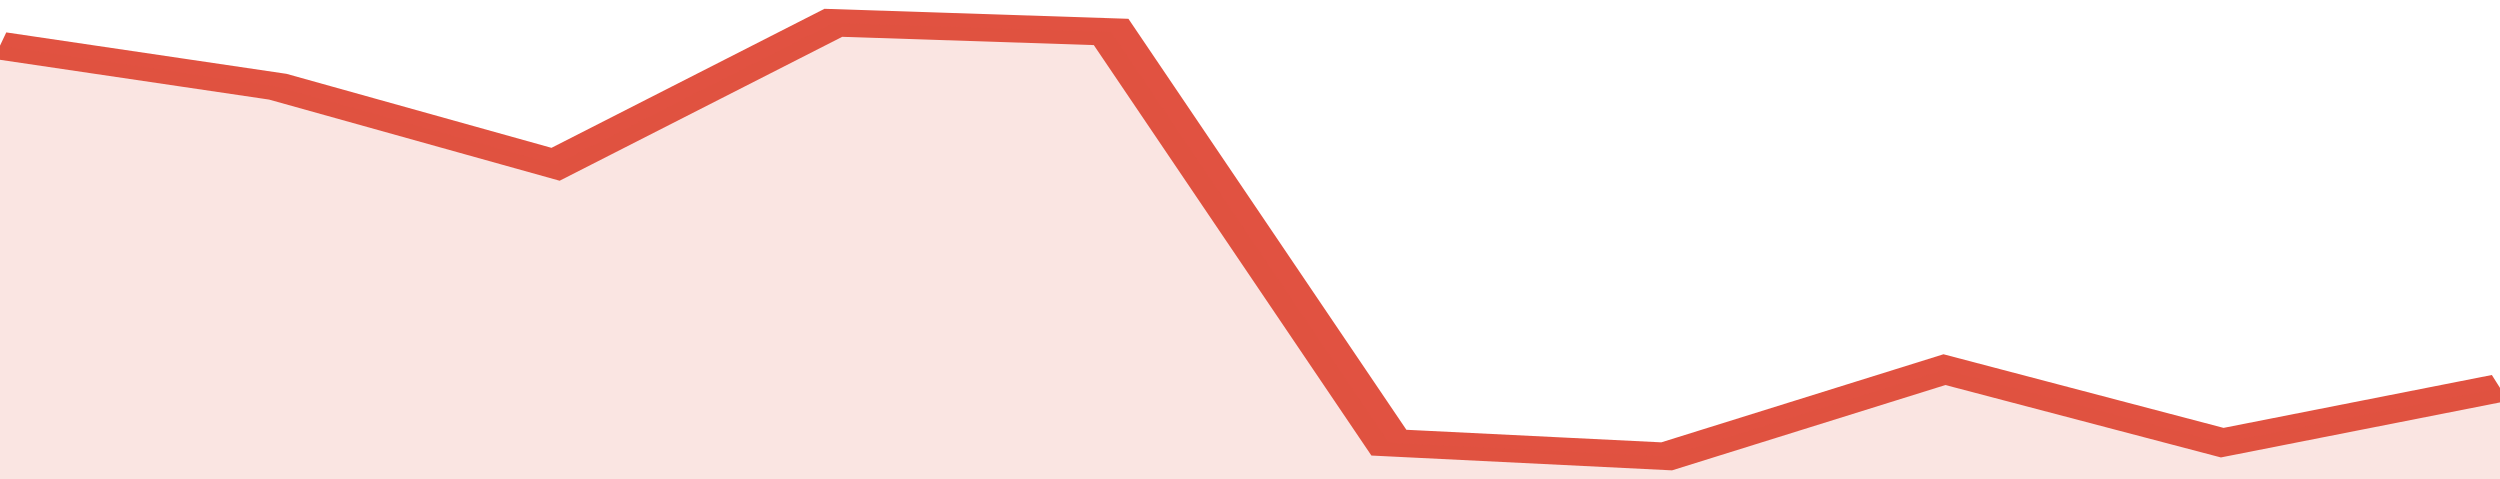
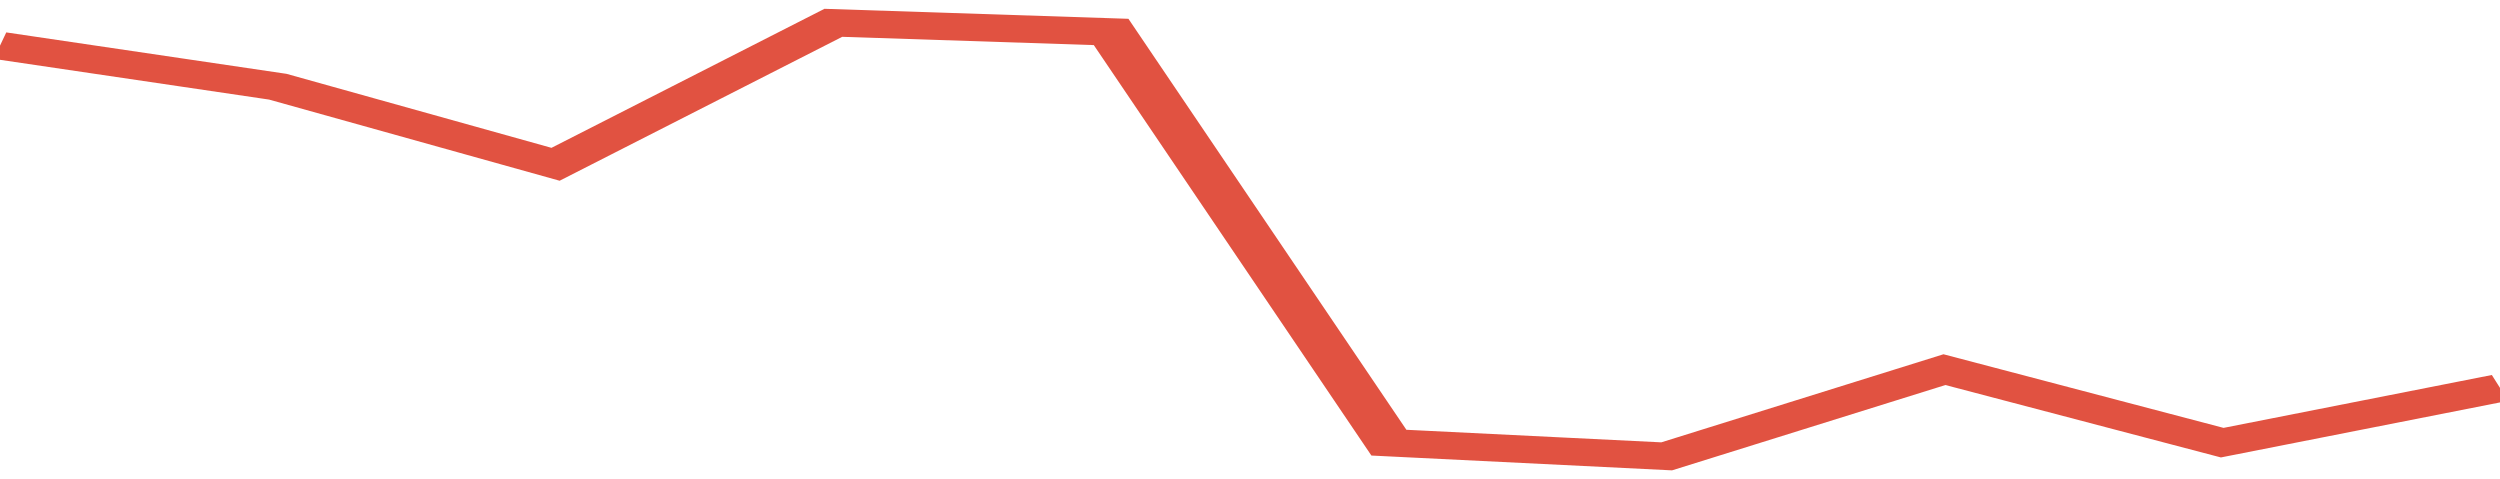
<svg xmlns="http://www.w3.org/2000/svg" viewBox="0 0 306 105" width="120" height="23" preserveAspectRatio="none">
  <polyline fill="none" stroke="#E15241" stroke-width="6" points="0, 10 34, 19 68, 36 102, 5 136, 7 170, 97 204, 100 238, 81 272, 97 306, 85 306, 85 "> </polyline>
-   <polygon fill="#E15241" opacity="0.15" points="0, 105 0, 10 34, 19 68, 36 102, 5 136, 7 170, 97 204, 100 238, 81 272, 97 306, 85 306, 105 " />
</svg>